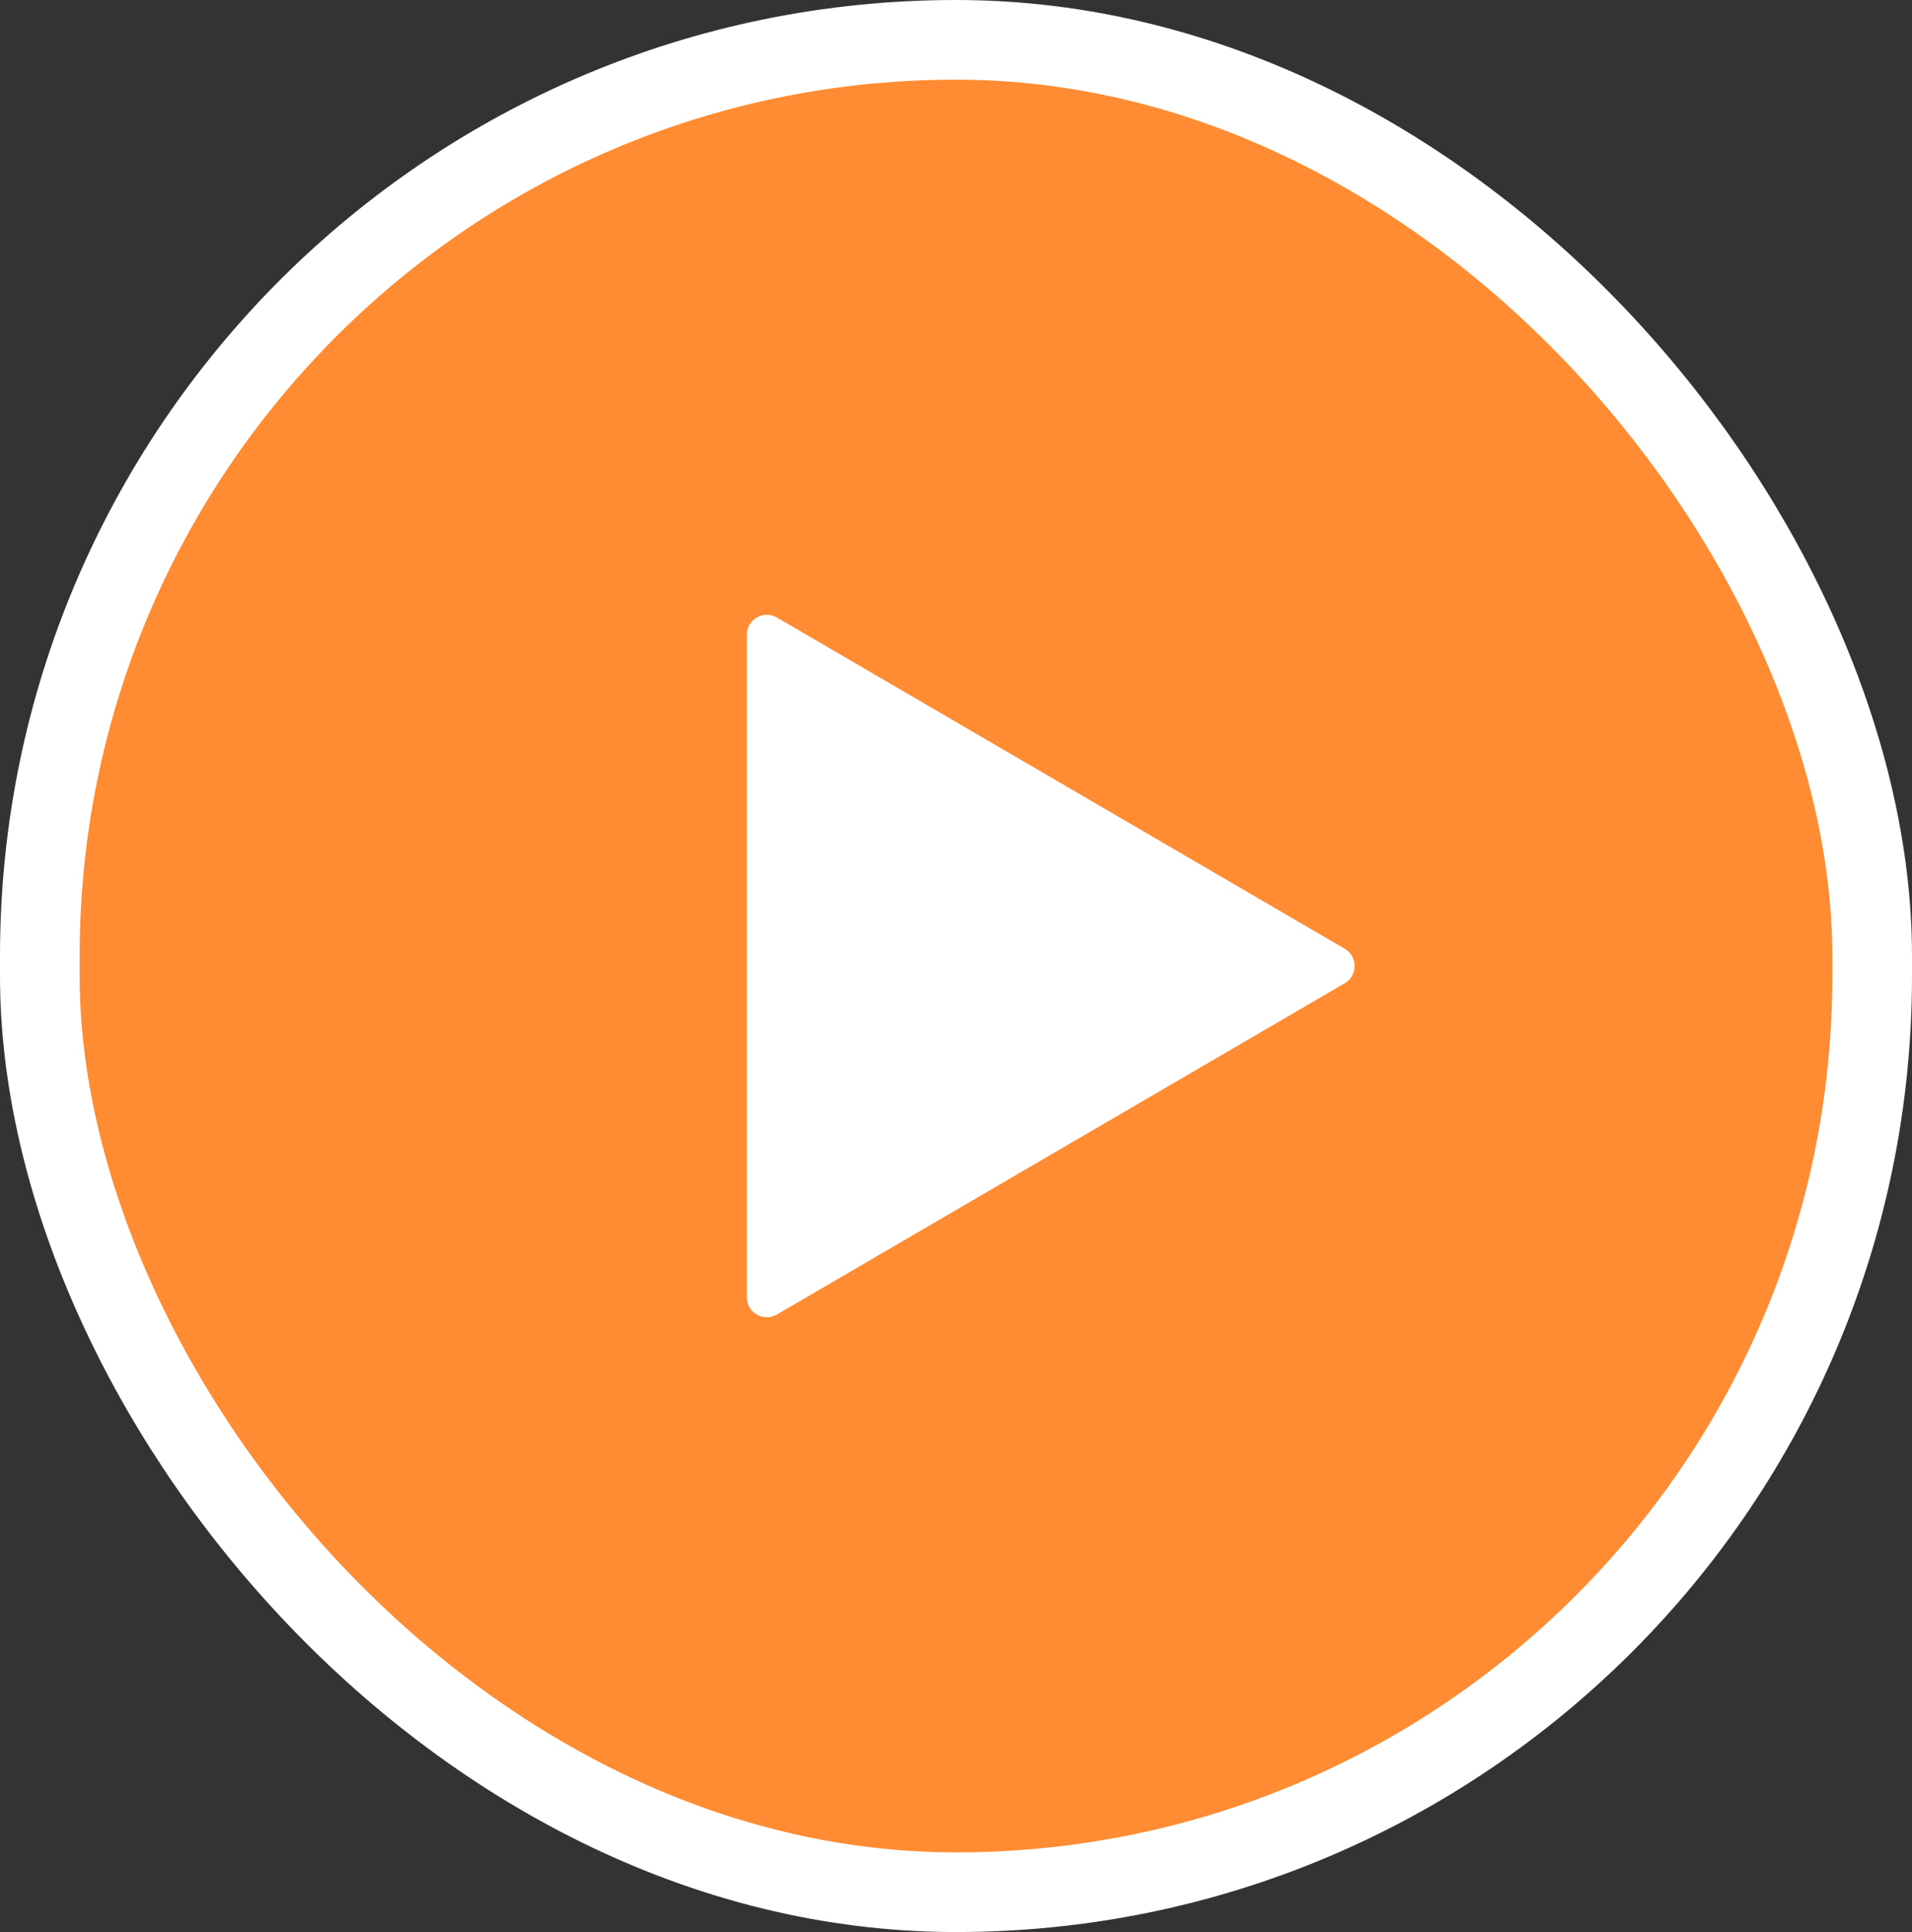
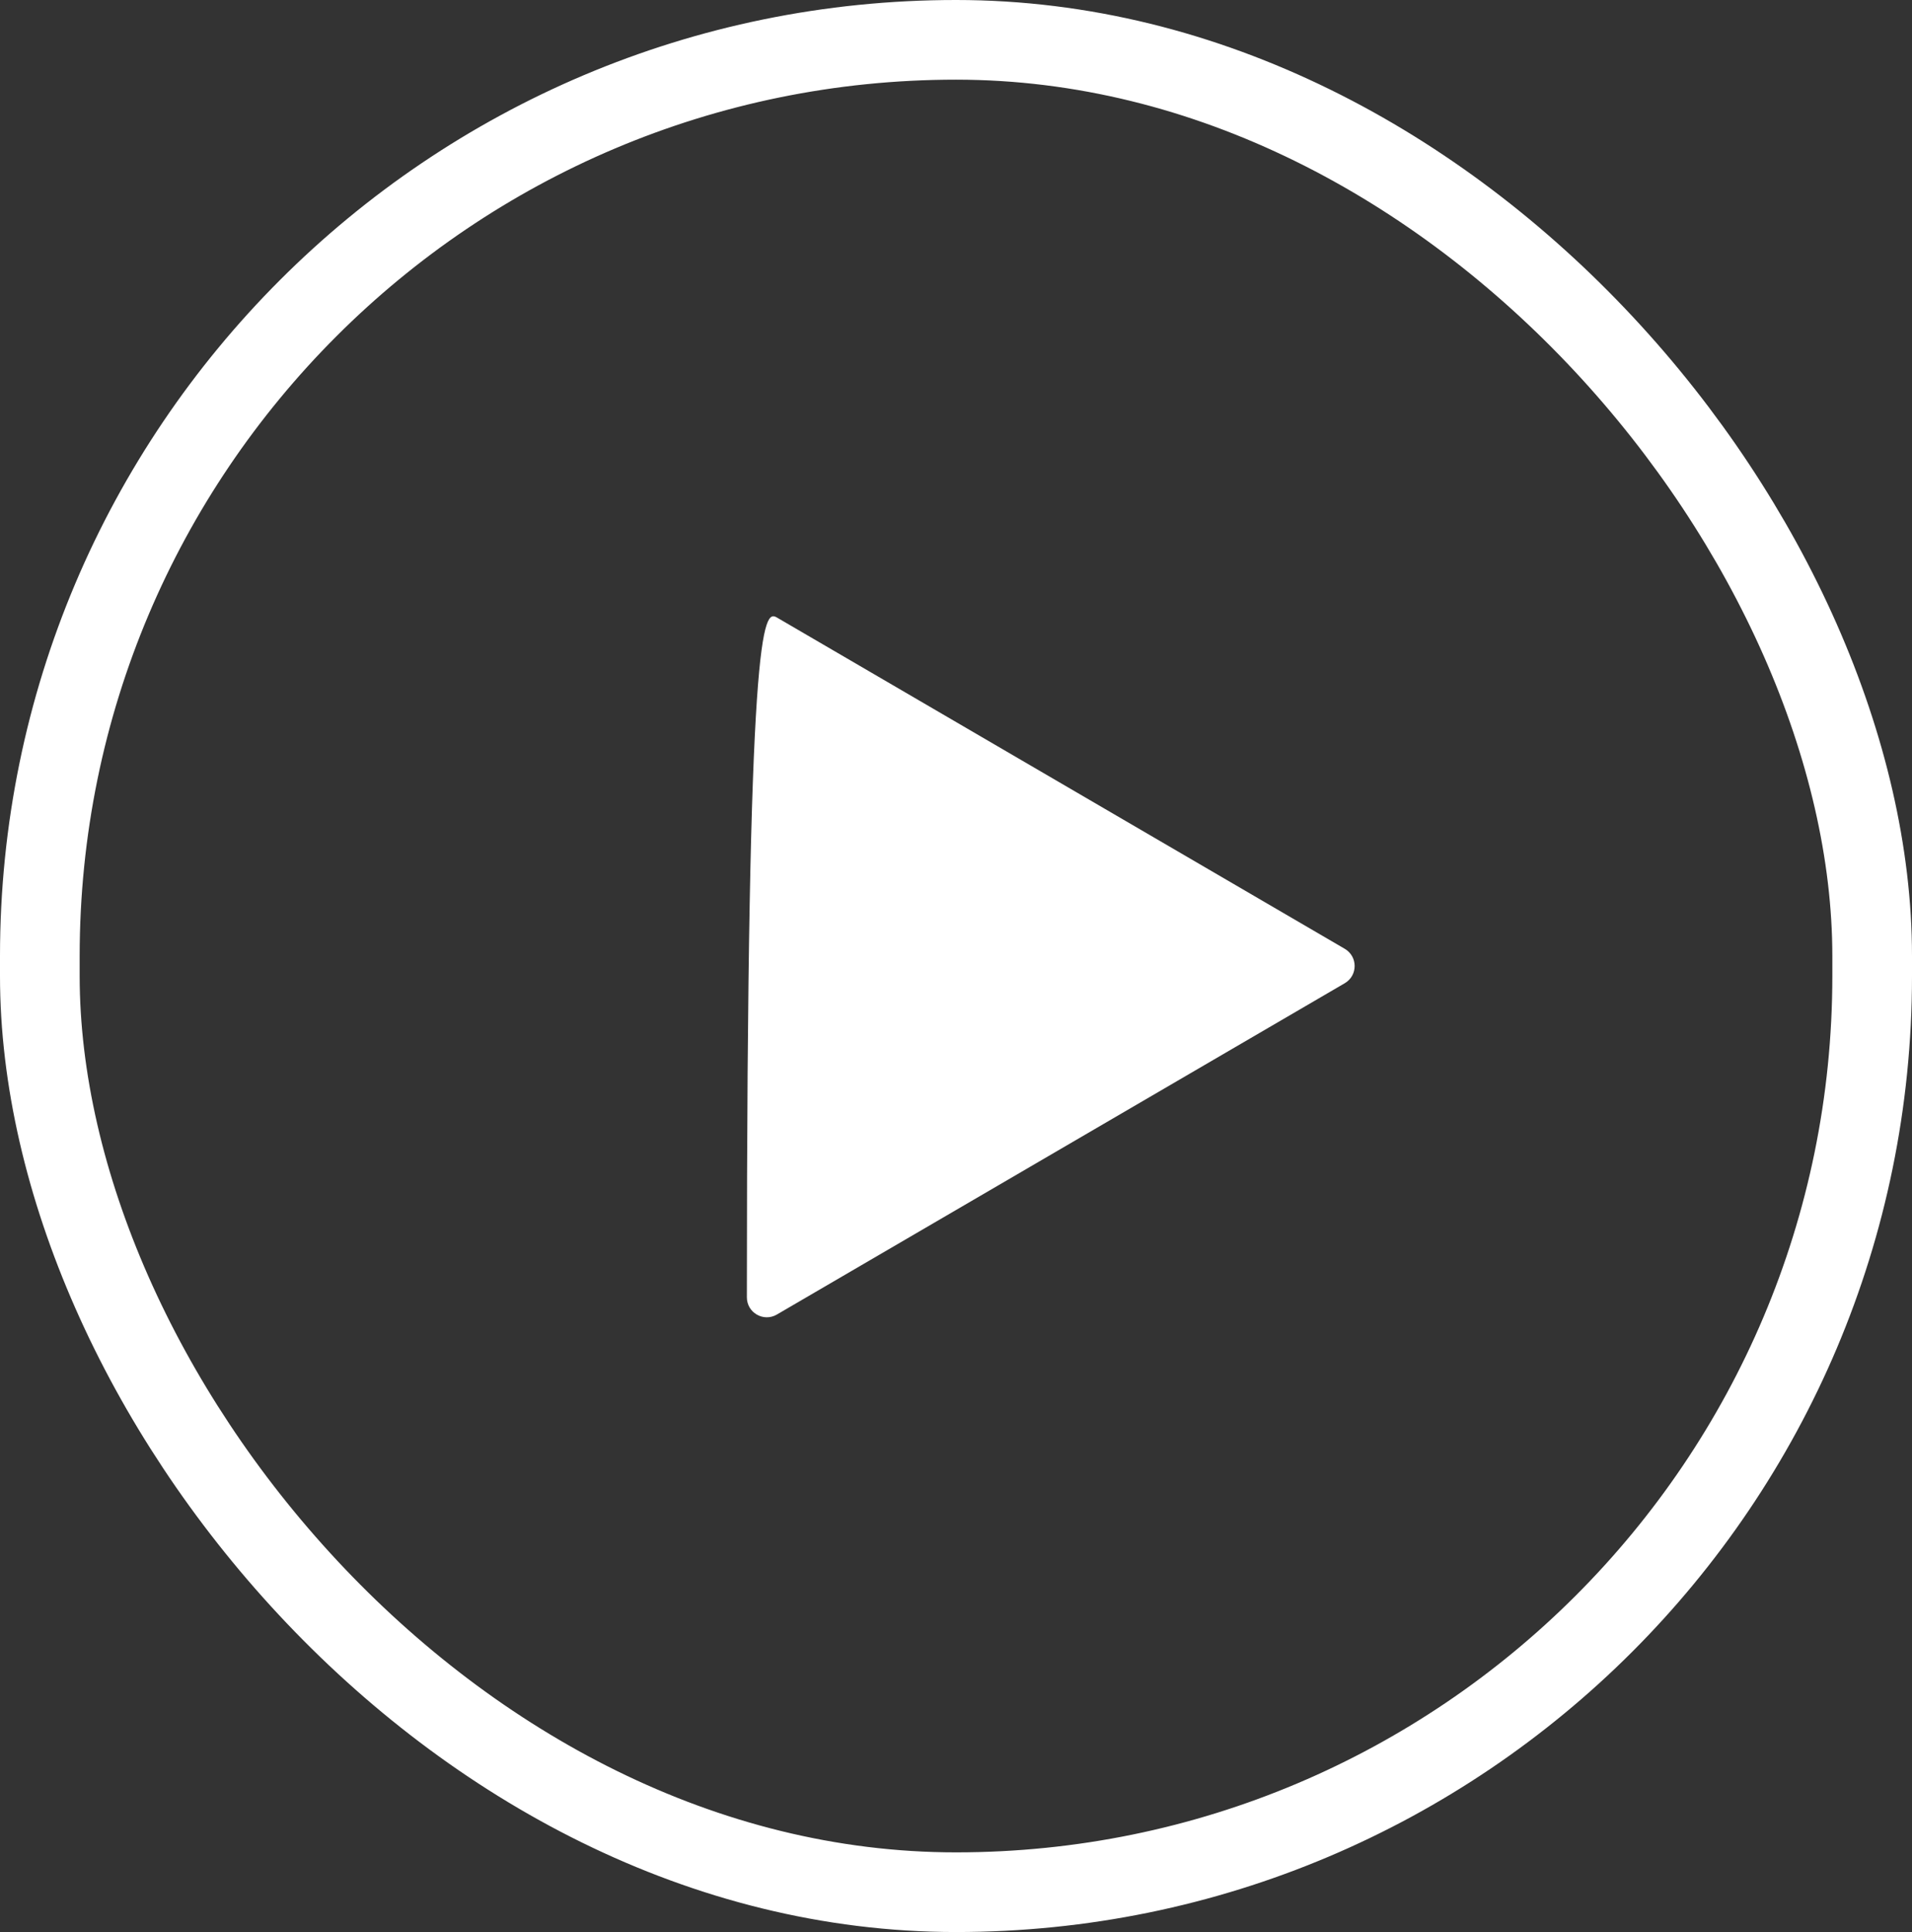
<svg xmlns="http://www.w3.org/2000/svg" width="96" height="97" viewBox="0 0 96 97" fill="none">
  <rect x="0" y="0" width="96" height="97" fill="#333333" stroke="none" />
  <g id="btn_play">
-     <rect x="2" y="2" width="92" height="93" rx="46" fill="#FF8C32" />
-     <path id="Polygon 1" d="M67.519 47.636C68.181 48.022 68.181 48.978 67.519 49.364L39.004 65.999C38.337 66.388 37.5 65.907 37.5 65.135L37.5 31.865C37.5 31.093 38.337 30.612 39.004 31.001L67.519 47.636Z" fill="white" />
+     <path id="Polygon 1" d="M67.519 47.636C68.181 48.022 68.181 48.978 67.519 49.364L39.004 65.999C38.337 66.388 37.5 65.907 37.5 65.135C37.5 31.093 38.337 30.612 39.004 31.001L67.519 47.636Z" fill="white" />
    <rect x="2" y="2" width="92" height="93" rx="46" stroke="white" stroke-width="4" />
  </g>
</svg>